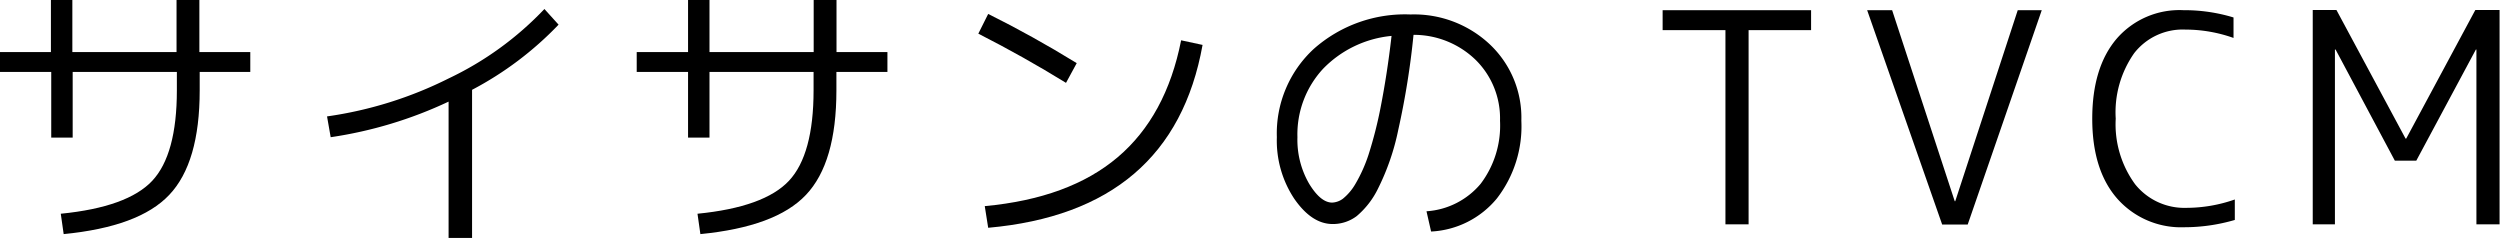
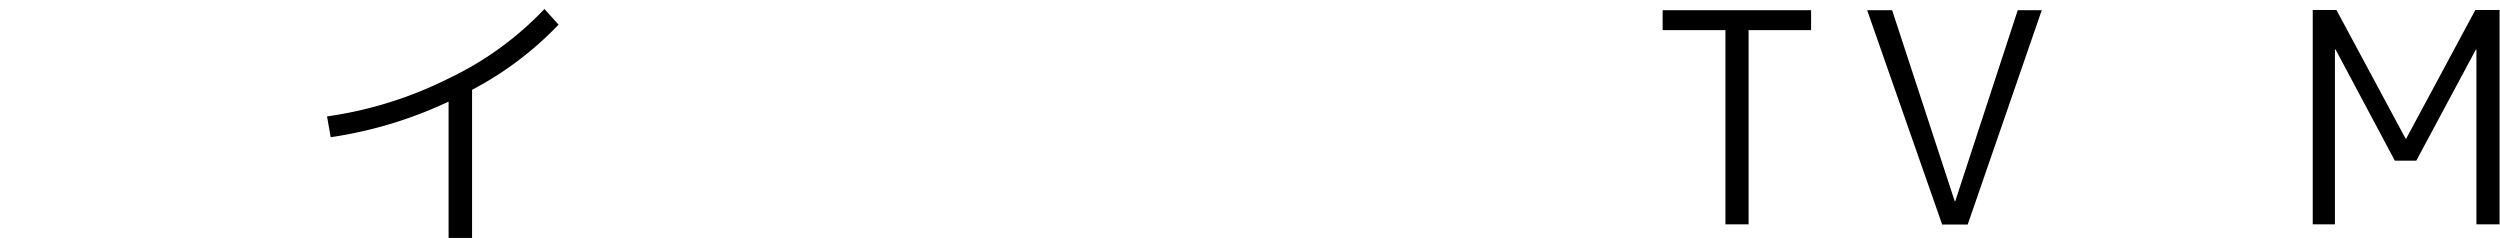
<svg xmlns="http://www.w3.org/2000/svg" width="233.23" height="22.19" viewBox="0 0 233.23 22.19">
  <title>tvcm</title>
-   <path d="M1.81,7.15H6.56V2.29h2V7.15h9.72V2.29h2.13V7.15h4.75V9H20.44v1.73q0,6.75-2.84,9.74c-1.89,2-5.17,3.2-9.85,3.66l-.27-1.9c4.16-.41,7-1.44,8.53-3.07s2.3-4.45,2.3-8.43V9H8.59v6.13h-2V9H1.81Z" transform="translate(-1.81 -2.29)" />
  <path d="M32.32,13.15A36.78,36.78,0,0,0,43.66,9.61,30.06,30.06,0,0,0,52.6,3.13l1.32,1.46a31.32,31.32,0,0,1-8.07,6.08V24.49H43.66V11.77a39.12,39.12,0,0,1-11,3.32Z" transform="translate(-1.81 -2.29)" />
-   <path d="M61.21,7.15H66V2.29h2V7.15h9.72V2.29h2.13V7.15h4.75V9H79.84v1.73q0,6.75-2.84,9.74c-1.89,2-5.17,3.2-9.85,3.66l-.27-1.9c4.16-.41,7-1.44,8.53-3.07s2.3-4.45,2.3-8.43V9H68v6.13H66V9H61.21Z" transform="translate(-1.81 -2.29)" />
-   <path d="M94,3.59q4.13,2.05,8.26,4.59l-1,1.84q-3.94-2.43-8.18-4.59Zm-.32,17.93q7.88-.73,12.4-4.56T112,6.05l2,.43Q111.21,22,94,23.54Z" transform="translate(-1.81 -2.29)" />
-   <path d="M134.89,22a7.2,7.2,0,0,0,5.05-2.56,9,9,0,0,0,1.81-5.89,7.66,7.66,0,0,0-2.27-5.67,8.29,8.29,0,0,0-5.8-2.34,74.16,74.16,0,0,1-1.42,8.85,22.1,22.1,0,0,1-1.88,5.47,7.87,7.87,0,0,1-2,2.59,3.69,3.69,0,0,1-2.24.74c-1.3,0-2.49-.78-3.58-2.35a9.8,9.8,0,0,1-1.63-5.75,10.72,10.72,0,0,1,3.47-8.26,12.84,12.84,0,0,1,9-3.19,10.31,10.31,0,0,1,7.41,2.8,9.4,9.4,0,0,1,2.93,7.11,11,11,0,0,1-2.28,7.25,8.49,8.49,0,0,1-6.14,3.09ZM131.63,5.64a10.24,10.24,0,0,0-6.39,3.07,9,9,0,0,0-2.39,6.38,8.17,8.17,0,0,0,1.08,4.32c.72,1.19,1.44,1.78,2.16,1.78a1.8,1.8,0,0,0,1-.36,5,5,0,0,0,1.18-1.4,13.88,13.88,0,0,0,1.21-2.7,38.33,38.33,0,0,0,1.15-4.53C131,10.3,131.35,8.11,131.63,5.64Z" transform="translate(-1.81 -2.29)" />
  <path d="M156.92,3.24h13.85V5.1h-5.83V23.22h-2.16V5.1h-5.86Z" transform="translate(-1.81 -2.29)" />
  <path d="M178.33,3.24l5.84,17.82h.05l5.83-17.82h2.24l-6.91,20H183L176,3.24Z" transform="translate(-1.81 -2.29)" />
-   <path d="M205.77,21.68a13.66,13.66,0,0,0,4.53-.78v1.91a16.84,16.84,0,0,1-4.72.68,7.94,7.94,0,0,1-6.24-2.66Q197,18.17,197,13.36c0-3.18.76-5.67,2.27-7.45a7.75,7.75,0,0,1,6.24-2.67,15.66,15.66,0,0,1,4.67.68V5.83a13.42,13.42,0,0,0-4.48-.78,5.74,5.74,0,0,0-4.78,2.19,9.59,9.59,0,0,0-1.73,6.12A9.47,9.47,0,0,0,201,19.48,5.88,5.88,0,0,0,205.77,21.68Z" transform="translate(-1.81 -2.29)" />
  <path d="M217.57,23.22v-20h2.21l6.45,12h.06l6.45-12H235v20h-2.16V6.91h-.05l-5.56,10.37h-2L219.7,6.91h-.06V23.22Z" transform="translate(-1.81 -2.29)" />
</svg>